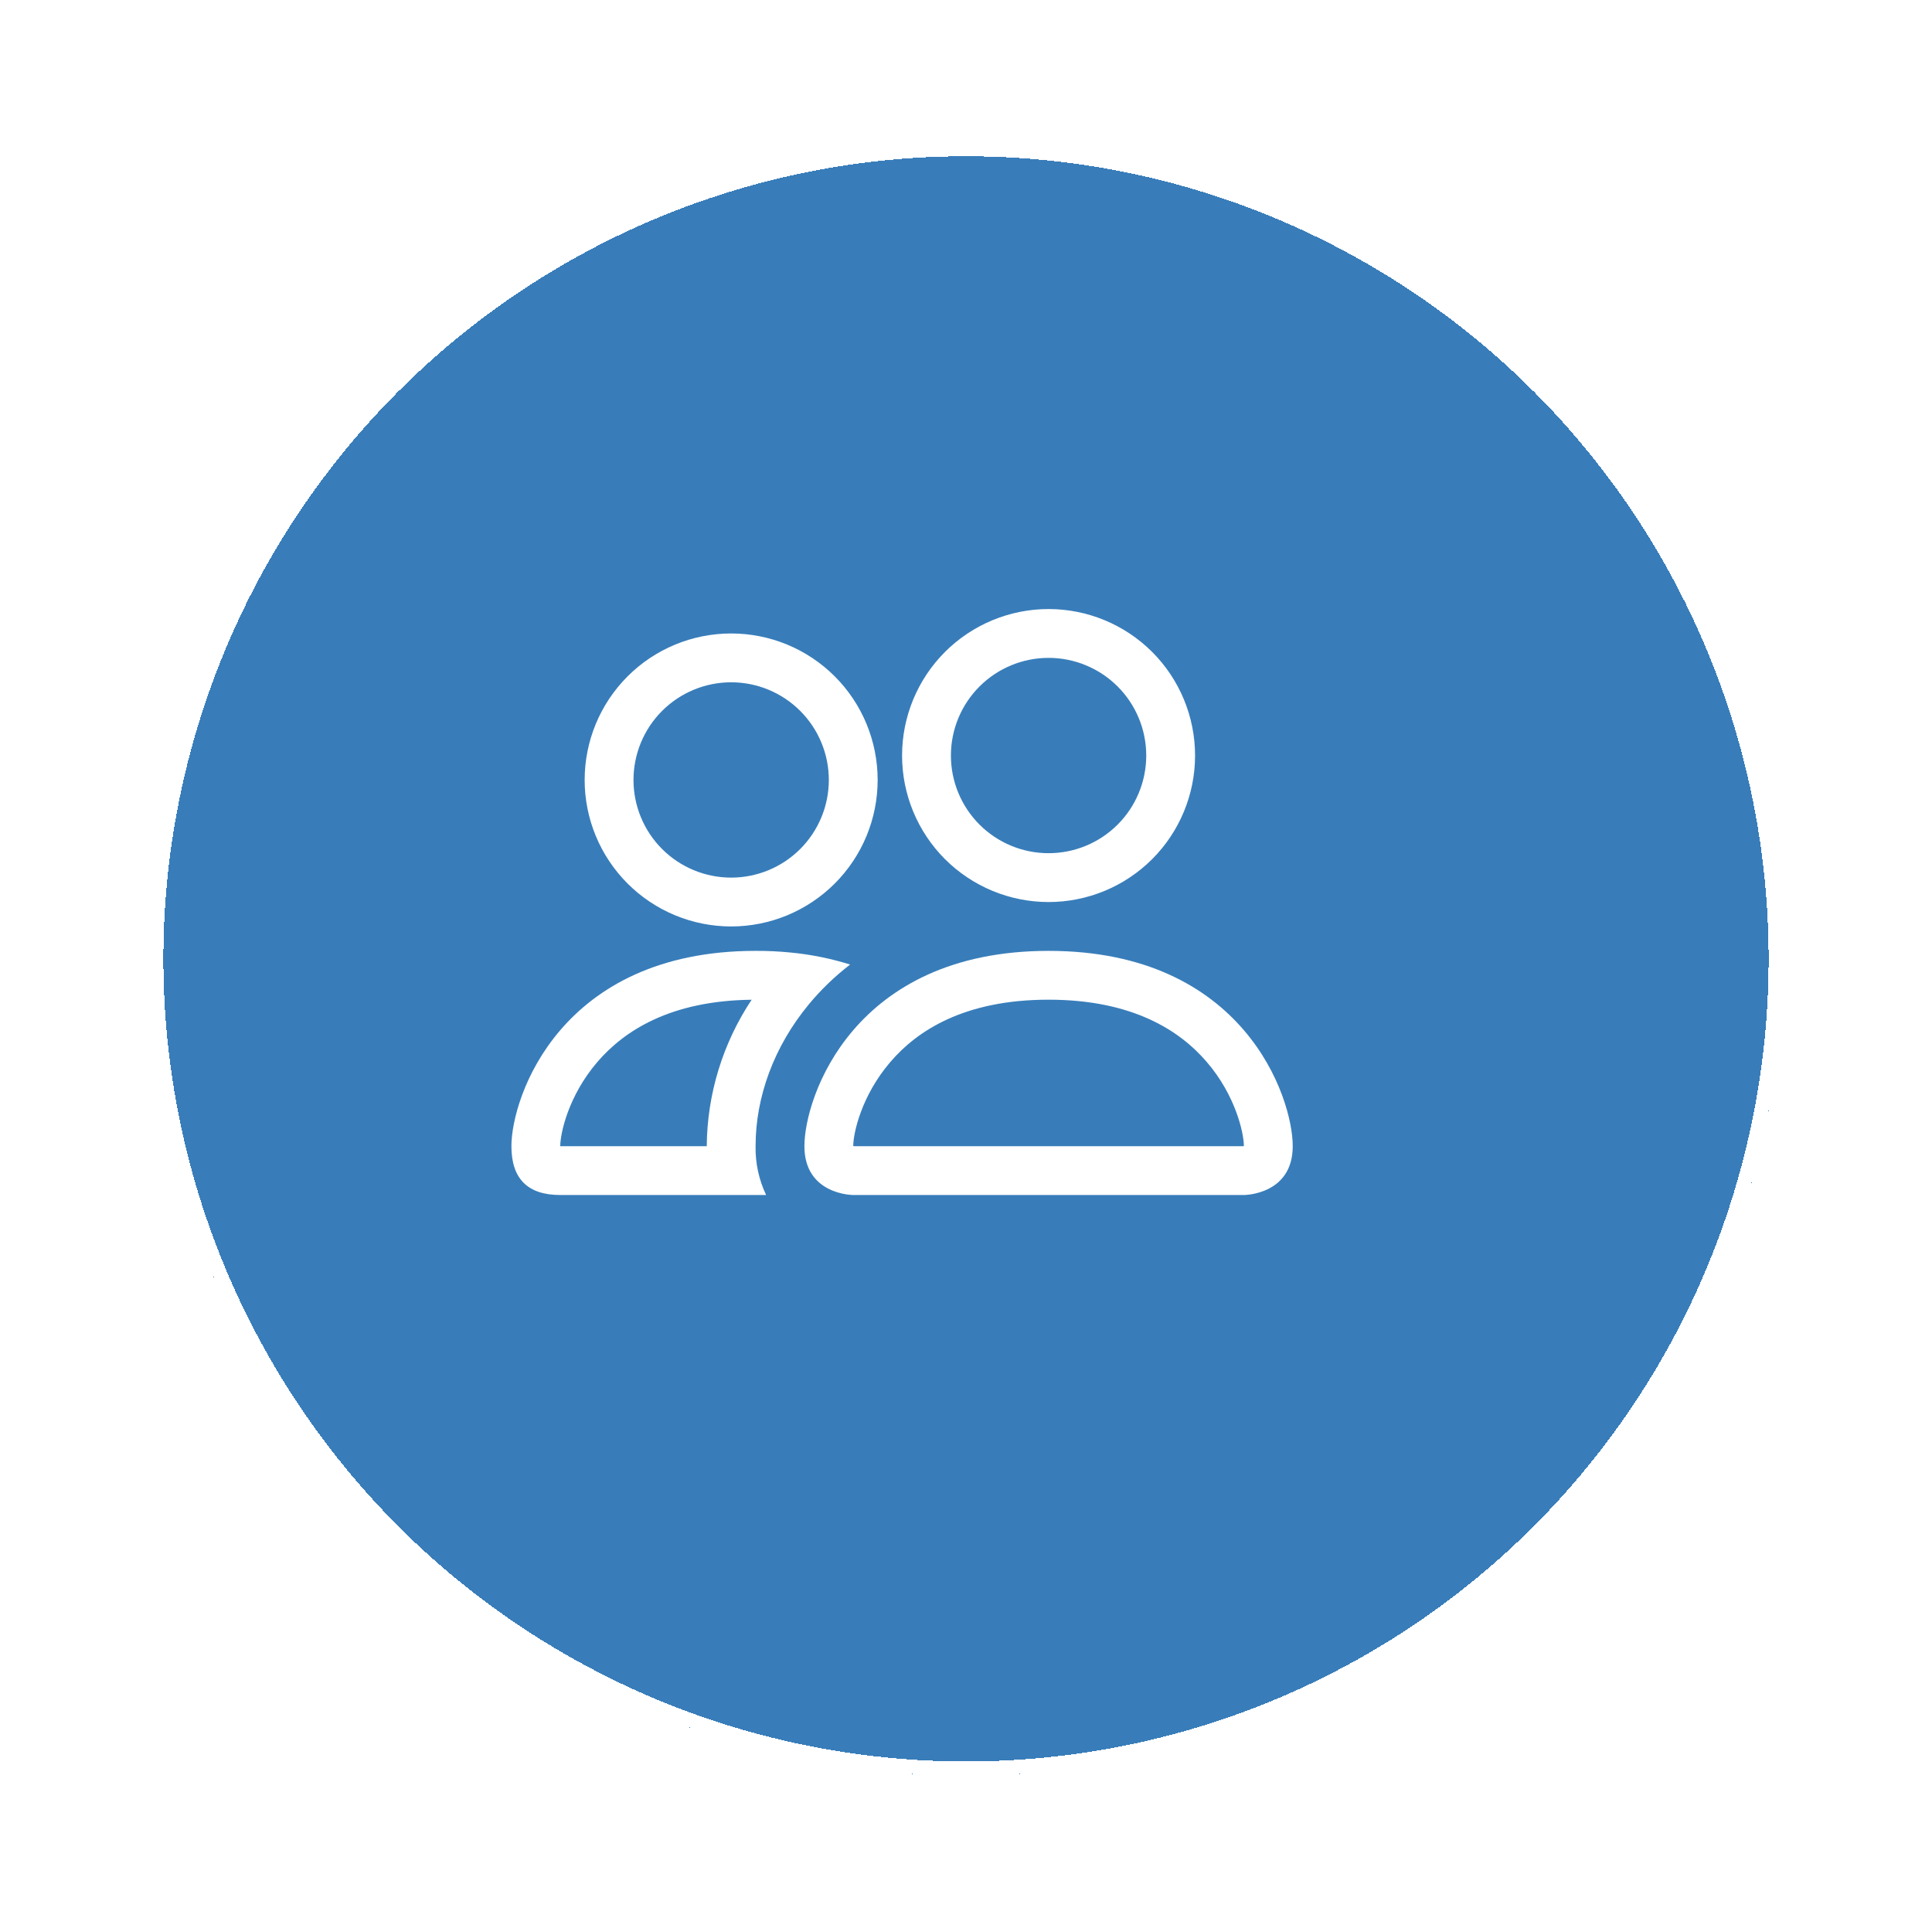
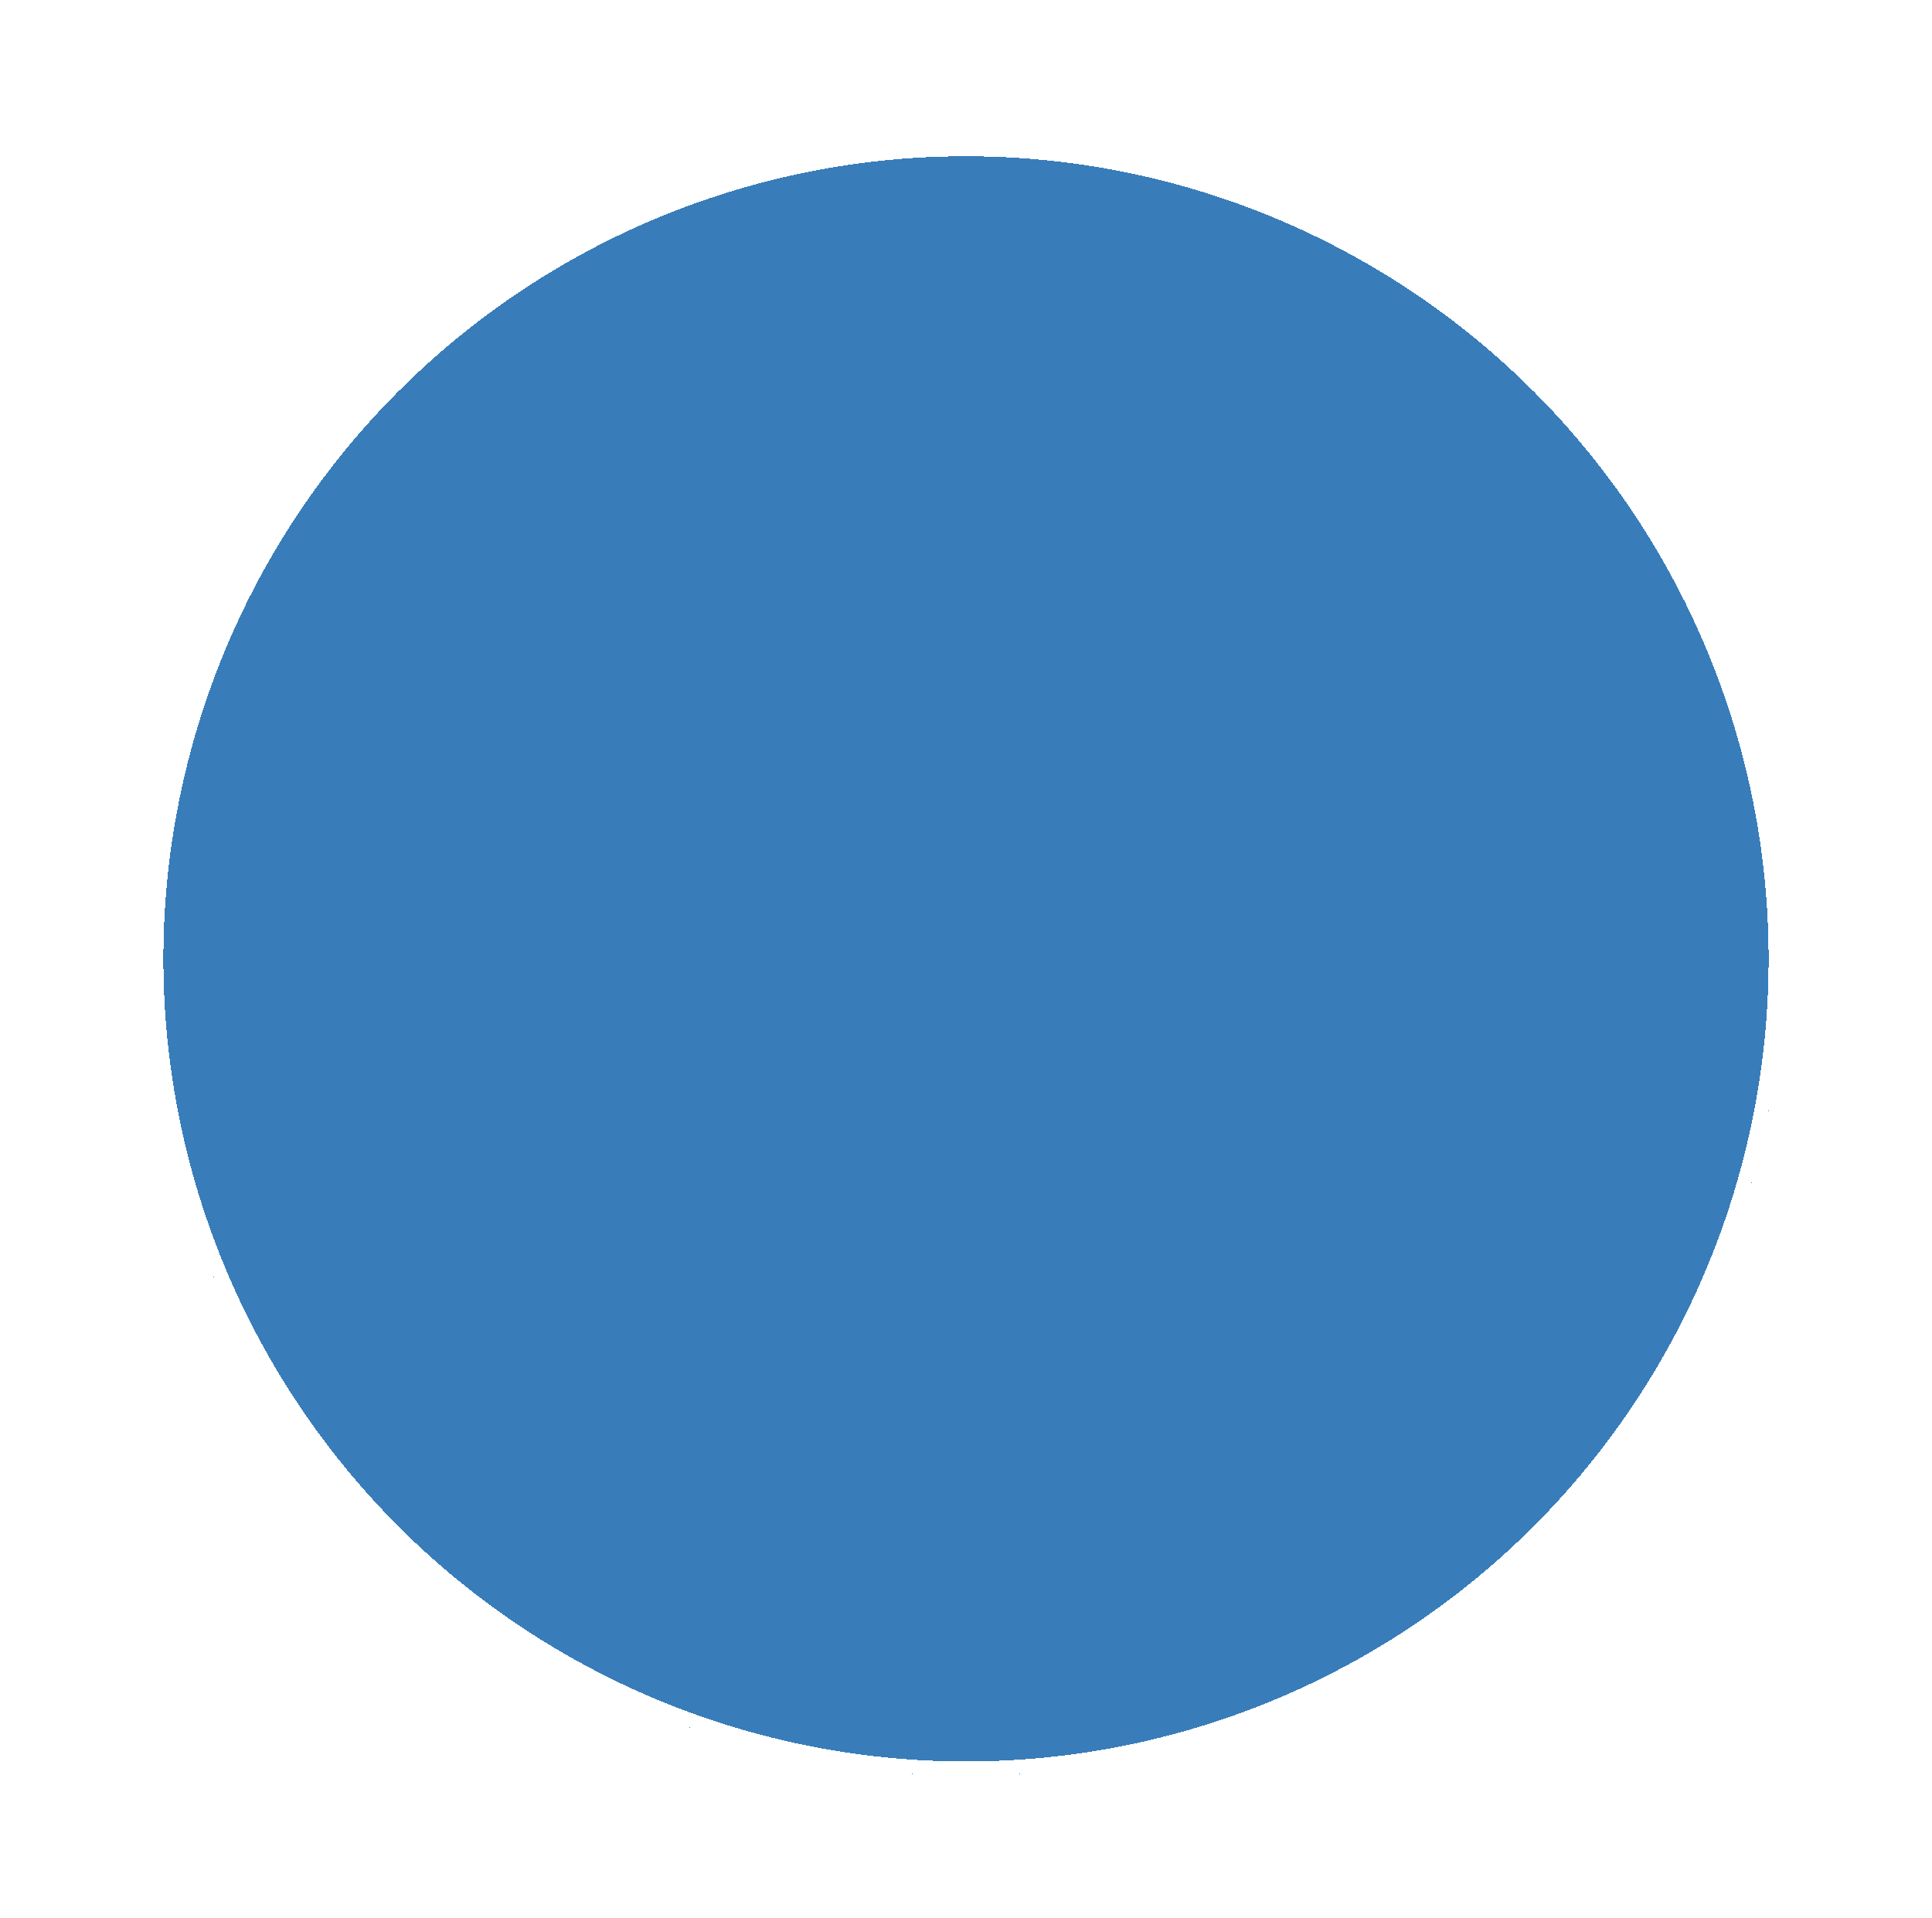
<svg xmlns="http://www.w3.org/2000/svg" width="136" height="135" viewBox="0 0 136 135" fill="none">
  <g filter="url(#filter0_bd_148_39)">
    <circle cx="64" cy="63.5" r="57.5" fill="#1667AE" fill-opacity="0.85" shape-rendering="crispEdges" />
    <circle cx="64" cy="63.5" r="57" stroke="white" shape-rendering="crispEdges" />
  </g>
-   <path d="M87.562 84.125C87.562 84.125 91 84.125 91 80.688C91 77.25 87.562 66.938 73.812 66.938C60.062 66.938 56.625 77.25 56.625 80.688C56.625 84.125 60.062 84.125 60.062 84.125H87.562ZM60.138 80.688L60.062 80.674C60.066 79.766 60.637 77.133 62.675 74.761C64.573 72.537 67.907 70.375 73.812 70.375C79.715 70.375 83.049 72.541 84.95 74.761C86.988 77.133 87.556 79.77 87.562 80.674L87.535 80.681L87.487 80.688H60.138ZM73.812 60.062C75.636 60.062 77.385 59.338 78.674 58.049C79.963 56.76 80.688 55.011 80.688 53.188C80.688 51.364 79.963 49.615 78.674 48.326C77.385 47.037 75.636 46.312 73.812 46.312C71.989 46.312 70.24 47.037 68.951 48.326C67.662 49.615 66.938 51.364 66.938 53.188C66.938 55.011 67.662 56.76 68.951 58.049C70.24 59.338 71.989 60.062 73.812 60.062ZM84.125 53.188C84.125 54.542 83.858 55.883 83.34 57.134C82.822 58.385 82.062 59.522 81.105 60.48C80.147 61.437 79.01 62.197 77.759 62.715C76.508 63.233 75.167 63.5 73.812 63.5C72.458 63.5 71.117 63.233 69.866 62.715C68.615 62.197 67.478 61.437 66.52 60.48C65.563 59.522 64.803 58.385 64.285 57.134C63.767 55.883 63.5 54.542 63.5 53.188C63.5 50.453 64.587 47.829 66.52 45.895C68.454 43.962 71.078 42.875 73.812 42.875C76.547 42.875 79.171 43.962 81.105 45.895C83.038 47.829 84.125 50.453 84.125 53.188ZM59.843 67.9C58.467 67.47 57.05 67.185 55.614 67.051C54.808 66.972 53.998 66.934 53.188 66.938C39.438 66.938 36 77.25 36 80.688C36 82.979 37.146 84.125 39.438 84.125H53.93C53.421 83.052 53.166 81.875 53.188 80.688C53.188 77.216 54.483 73.668 56.934 70.705C57.77 69.694 58.742 68.749 59.843 67.9ZM52.913 70.375C50.879 73.433 49.78 77.016 49.75 80.688H39.438C39.438 79.794 40.001 77.147 42.05 74.761C43.923 72.575 47.179 70.444 52.913 70.378V70.375ZM41.156 54.906C41.156 52.171 42.243 49.548 44.177 47.614C46.111 45.68 48.734 44.594 51.469 44.594C54.204 44.594 56.827 45.68 58.761 47.614C60.695 49.548 61.781 52.171 61.781 54.906C61.781 57.641 60.695 60.264 58.761 62.198C56.827 64.132 54.204 65.219 51.469 65.219C48.734 65.219 46.111 64.132 44.177 62.198C42.243 60.264 41.156 57.641 41.156 54.906ZM51.469 48.031C49.645 48.031 47.897 48.756 46.607 50.045C45.318 51.334 44.594 53.083 44.594 54.906C44.594 56.73 45.318 58.478 46.607 59.768C47.897 61.057 49.645 61.781 51.469 61.781C53.292 61.781 55.041 61.057 56.33 59.768C57.619 58.478 58.344 56.73 58.344 54.906C58.344 53.083 57.619 51.334 56.33 50.045C55.041 48.756 53.292 48.031 51.469 48.031Z" fill="white" />
  <defs>
    <filter id="filter0_bd_148_39" x="-43.5" y="-44" width="215" height="215" filterUnits="userSpaceOnUse" color-interpolation-filters="sRGB">
      <feFlood flood-opacity="0" result="BackgroundImageFix" />
      <feGaussianBlur in="BackgroundImageFix" stdDeviation="25" />
      <feComposite in2="SourceAlpha" operator="in" result="effect1_backgroundBlur_148_39" />
      <feColorMatrix in="SourceAlpha" type="matrix" values="0 0 0 0 0 0 0 0 0 0 0 0 0 0 0 0 0 0 127 0" result="hardAlpha" />
      <feOffset dx="4" dy="4" />
      <feGaussianBlur stdDeviation="5" />
      <feComposite in2="hardAlpha" operator="out" />
      <feColorMatrix type="matrix" values="0 0 0 0 1 0 0 0 0 1 0 0 0 0 1 0 0 0 0.15 0" />
      <feBlend mode="normal" in2="effect1_backgroundBlur_148_39" result="effect2_dropShadow_148_39" />
      <feBlend mode="normal" in="SourceGraphic" in2="effect2_dropShadow_148_39" result="shape" />
    </filter>
  </defs>
</svg>